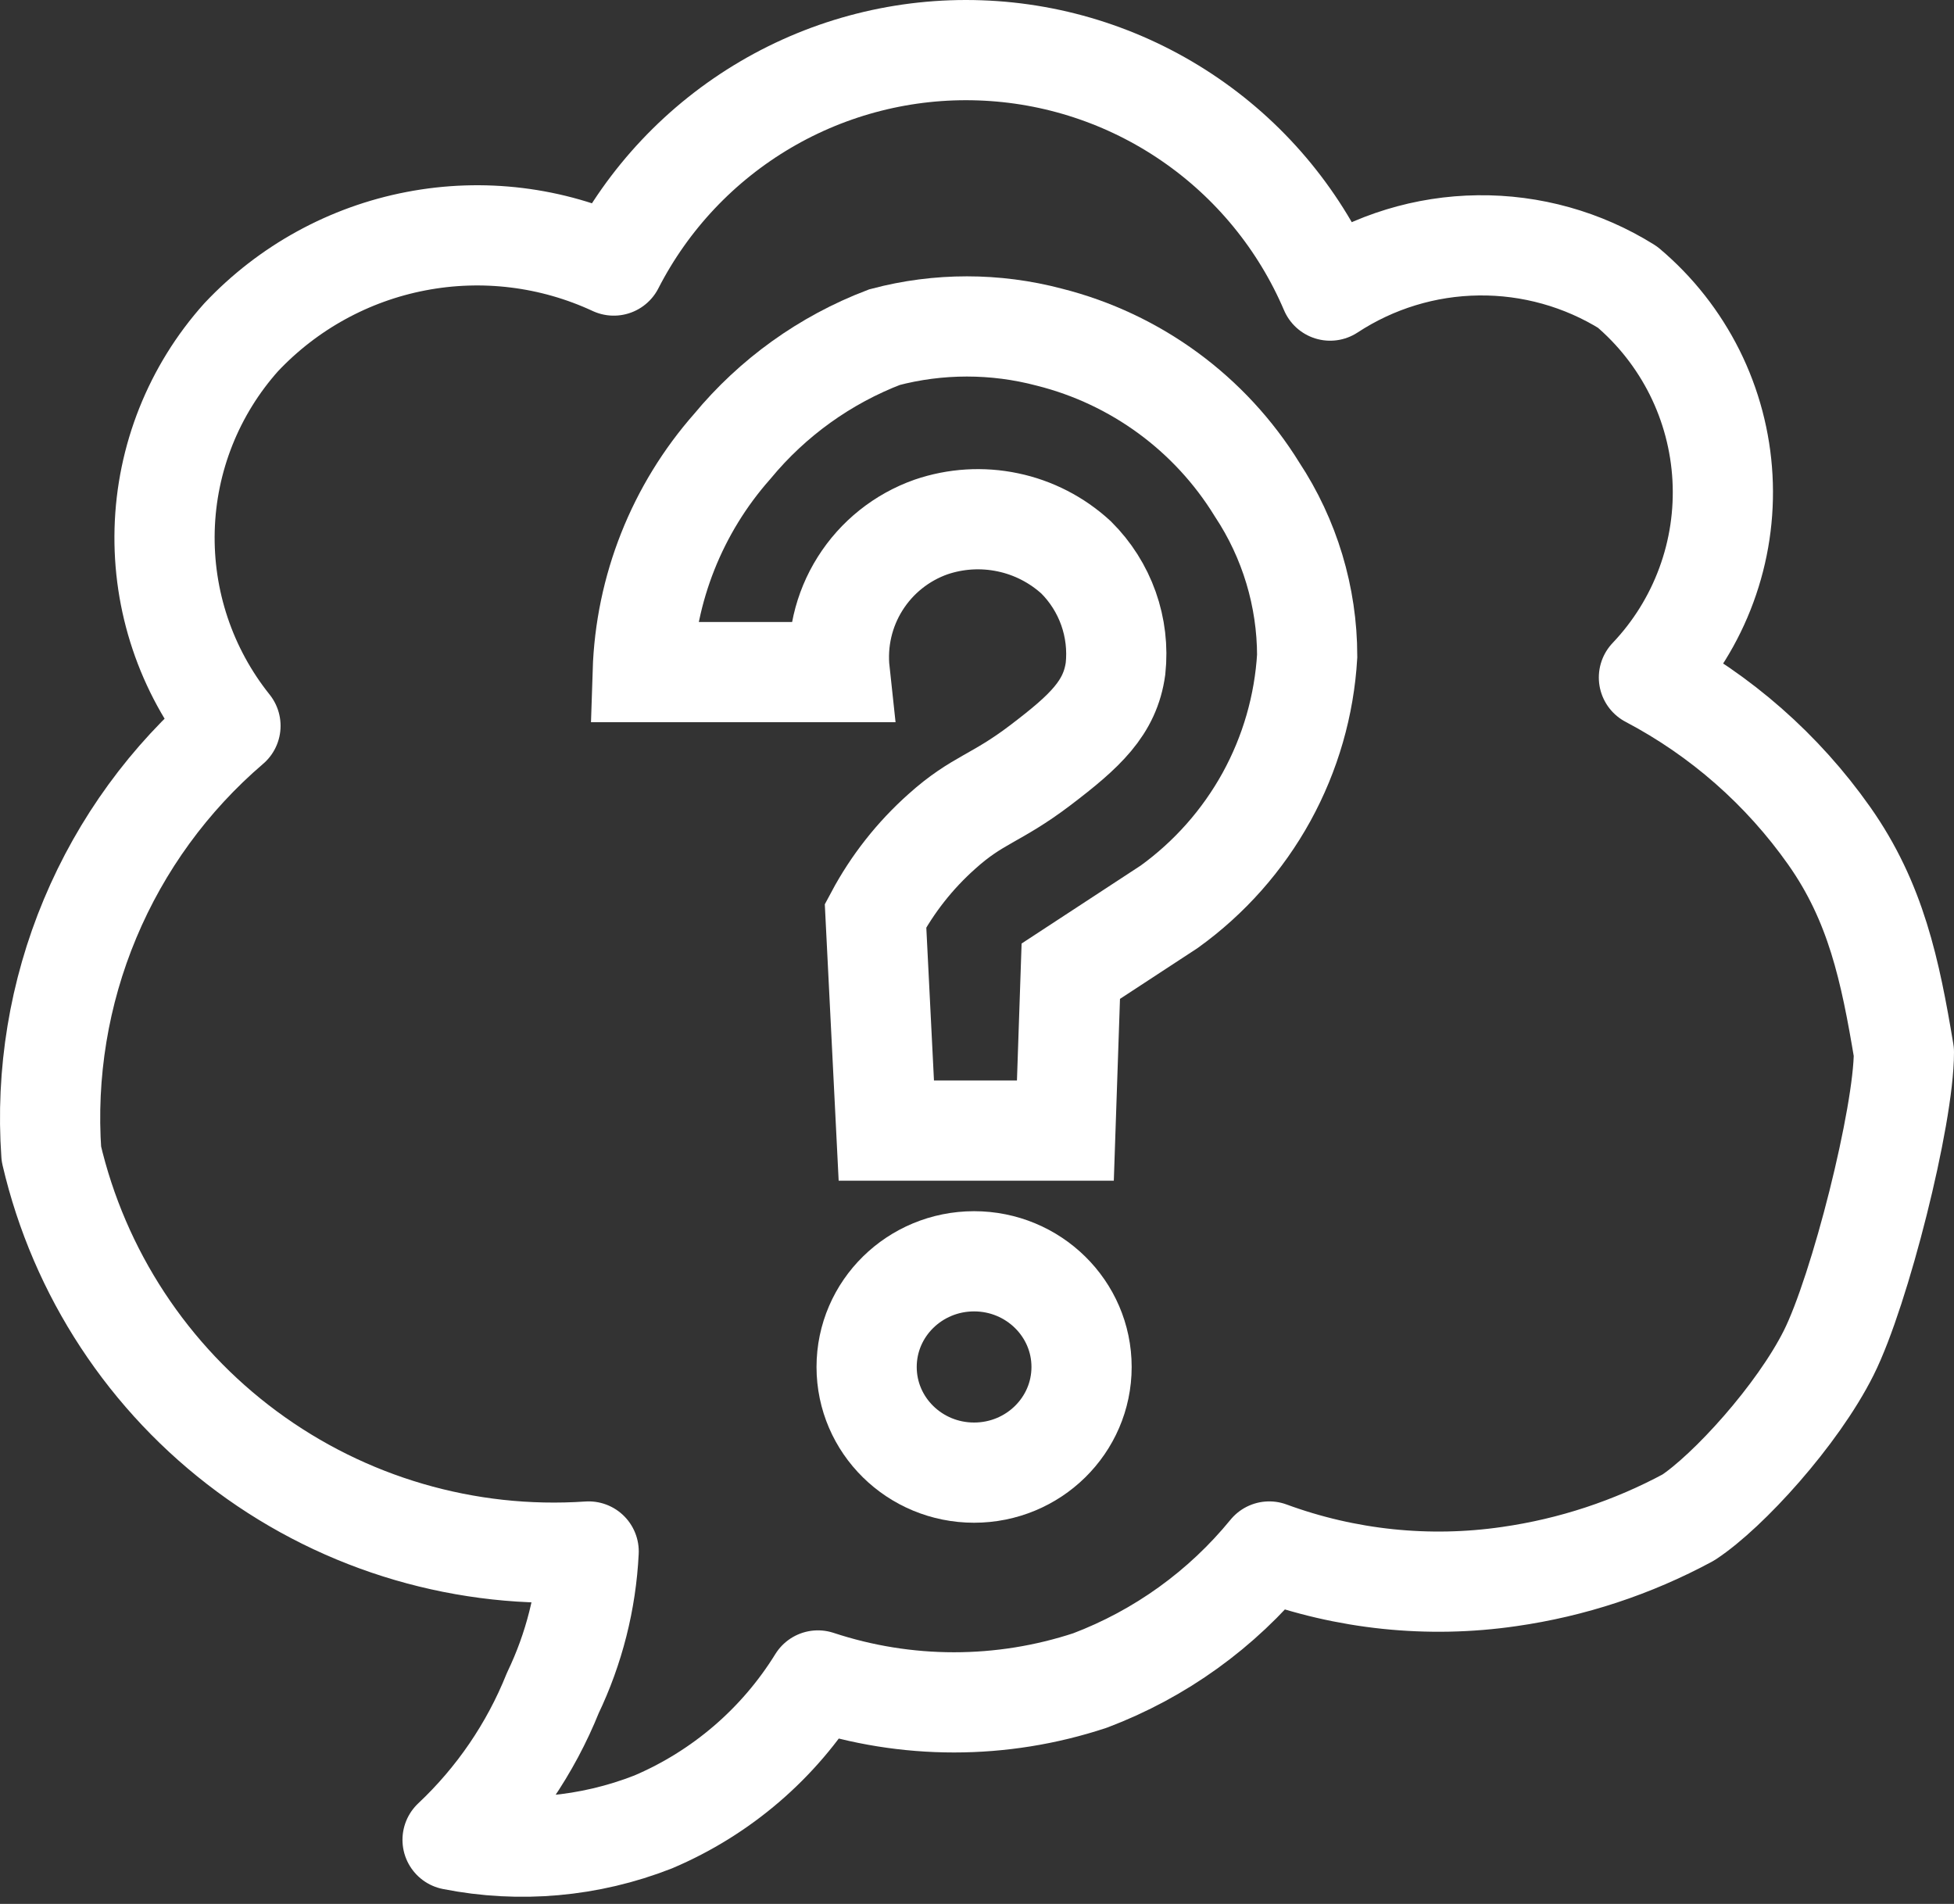
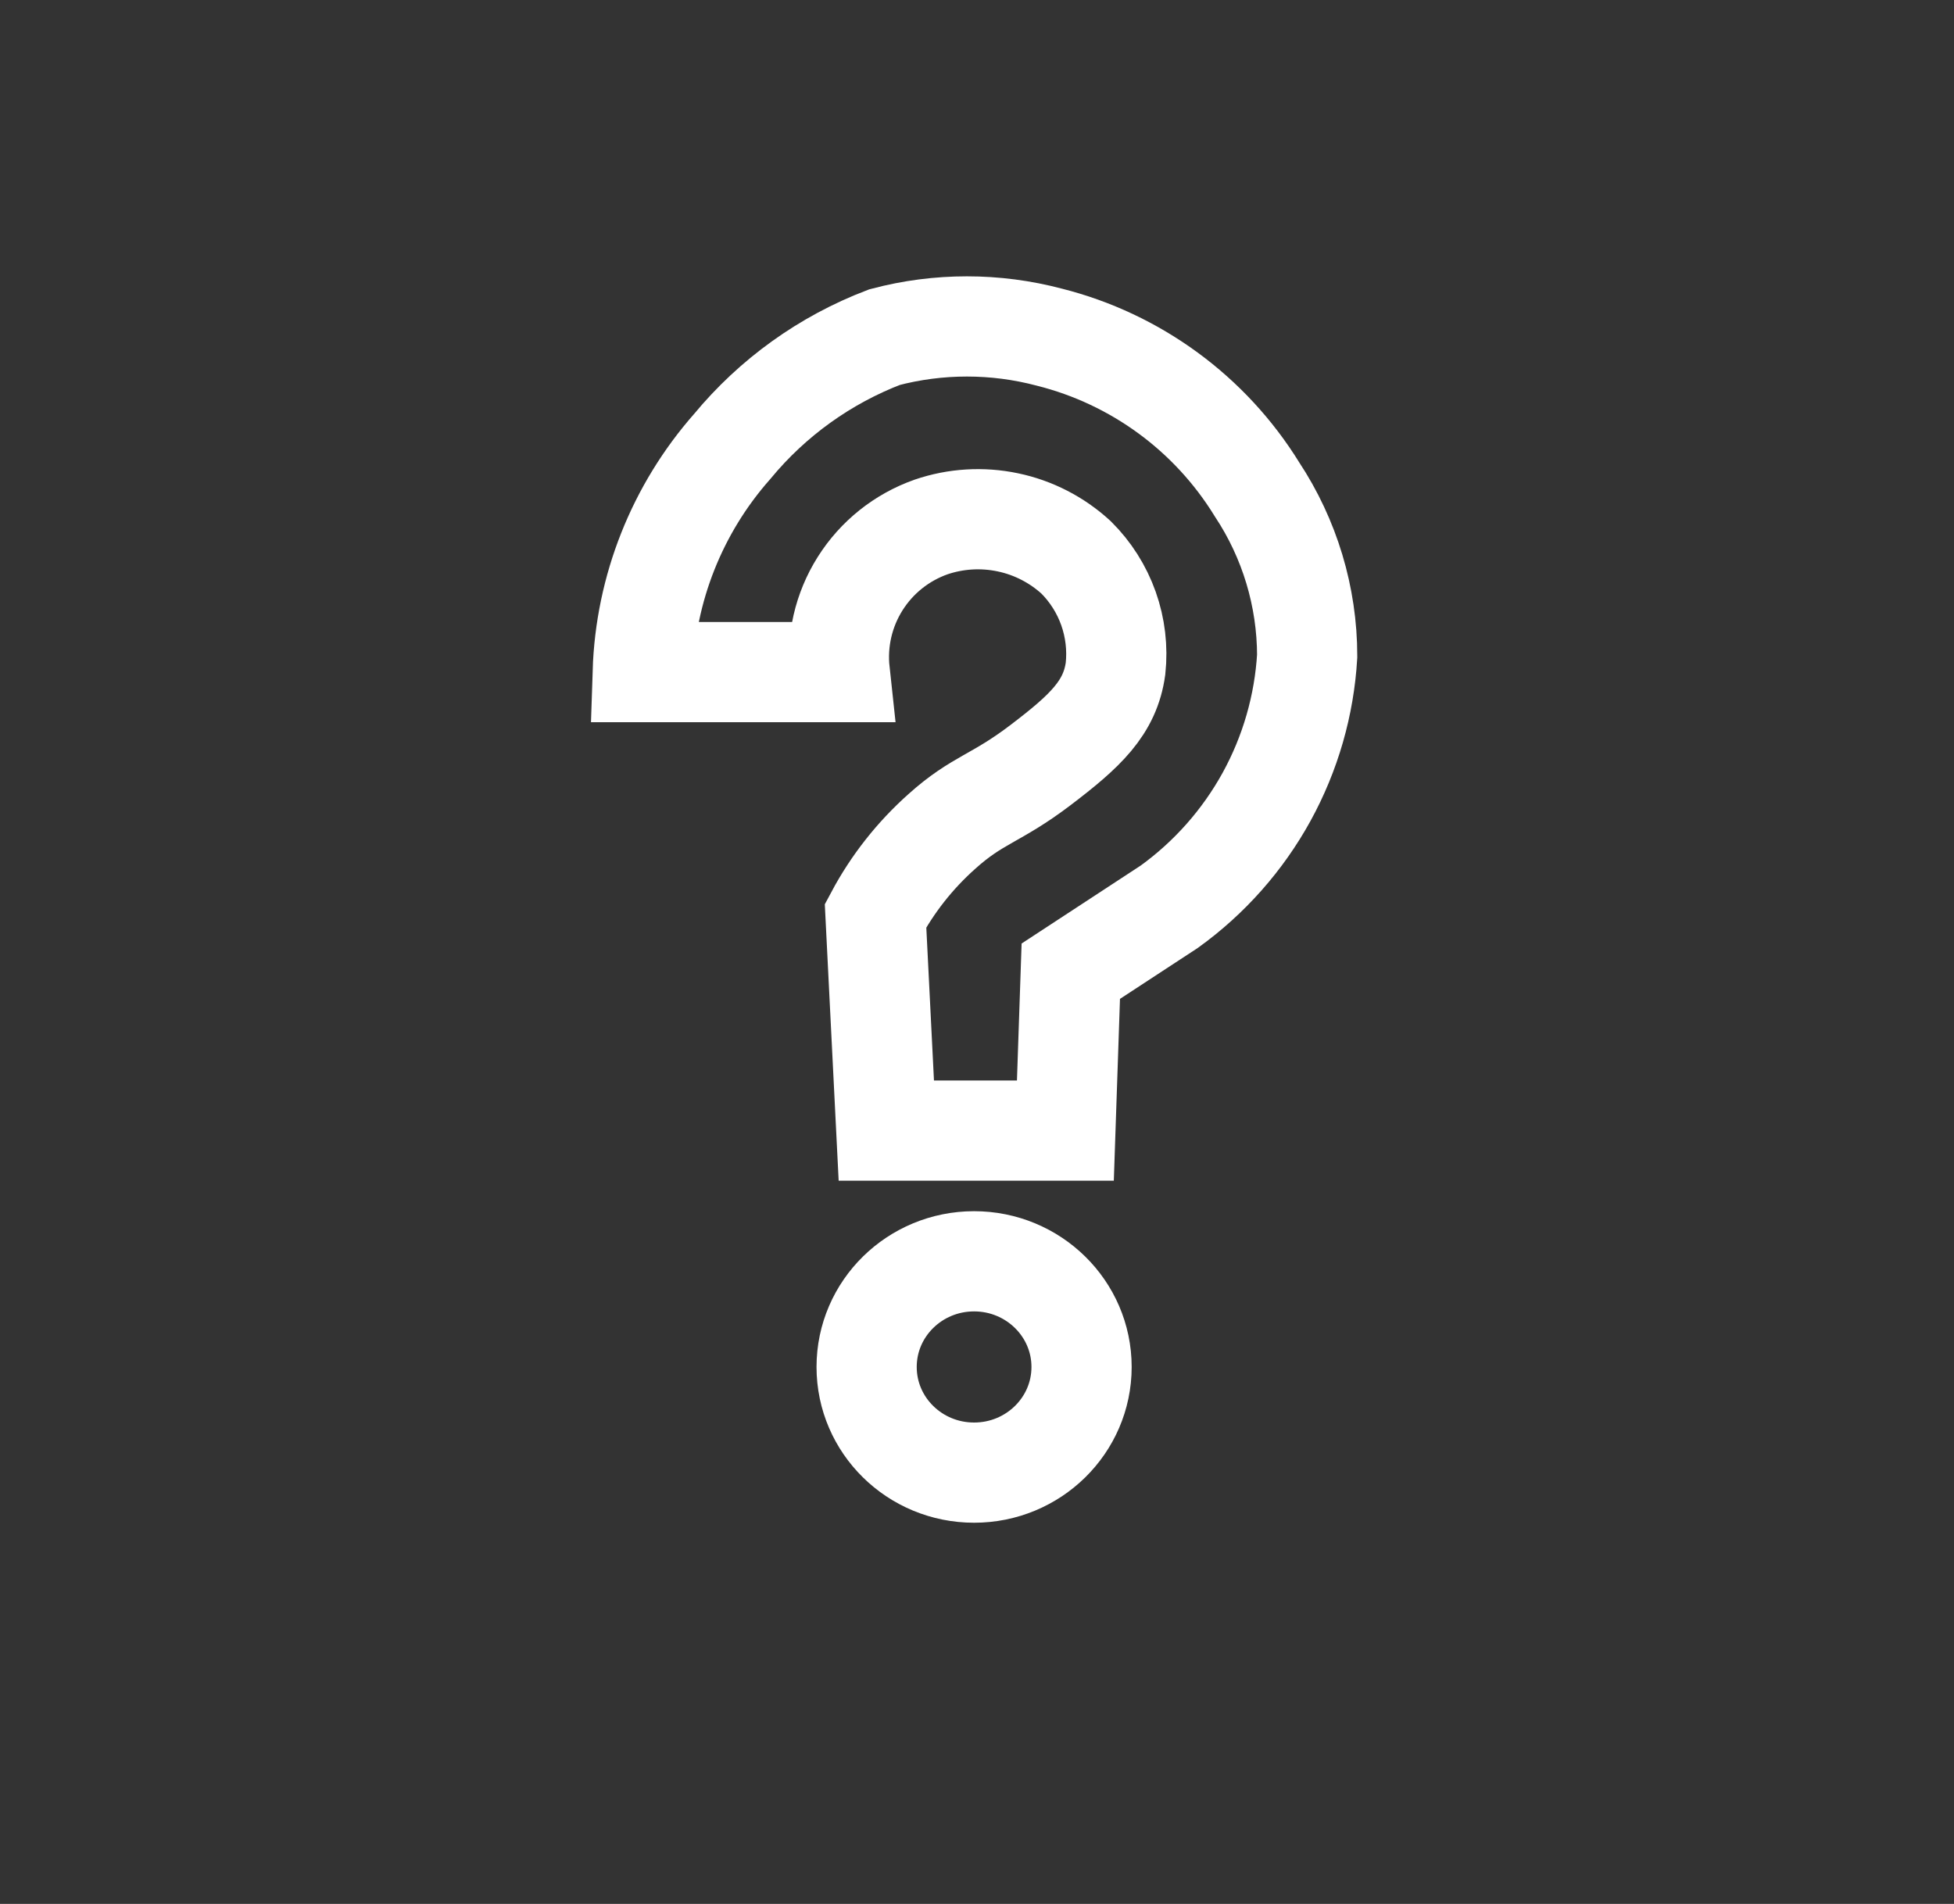
<svg xmlns="http://www.w3.org/2000/svg" width="39" height="38" viewBox="0 0 39 38" fill="none">
  <rect x="0" y="0" width="39" height="38" fill="#333333" stroke="none" />
-   <path d="M36.5 27C35.877 28.245 34.492 29.765 33.698 30.287C32.585 30.888 31.375 31.287 30.123 31.466C28.51 31.701 26.863 31.529 25.333 30.966C24.388 32.123 23.155 33.011 21.758 33.54C19.994 34.123 18.089 34.123 16.325 33.54C15.547 34.799 14.398 35.785 13.036 36.364C11.763 36.863 10.374 36.987 9.033 36.721C9.905 35.901 10.588 34.901 11.034 33.79C11.458 32.906 11.701 31.945 11.749 30.966C9.311 31.132 6.893 30.424 4.928 28.97C2.963 27.516 1.58 25.411 1.025 23.03C0.913 21.426 1.177 19.817 1.798 18.334C2.419 16.85 3.378 15.533 4.6 14.487C3.712 13.377 3.247 11.989 3.286 10.569C3.325 9.149 3.867 7.789 4.815 6.73C5.747 5.741 6.967 5.07 8.301 4.814C9.636 4.557 11.017 4.727 12.25 5.3C12.934 3.964 13.985 2.85 15.279 2.089C16.573 1.328 18.058 0.952 19.558 1.005C21.059 1.057 22.513 1.536 23.751 2.386C24.989 3.235 25.959 4.42 26.548 5.8C27.427 5.223 28.453 4.909 29.505 4.897C30.556 4.884 31.59 5.173 32.482 5.729C33.041 6.2 33.497 6.781 33.824 7.435C34.15 8.089 34.339 8.803 34.379 9.533C34.419 10.263 34.31 10.993 34.057 11.679C33.805 12.365 33.415 12.992 32.911 13.522C34.344 14.276 35.577 15.359 36.51 16.683C37.442 18.006 37.727 19.364 38 21C38 22.277 37.123 25.755 36.5 27Z" stroke="white" stroke-width="2" stroke-linecap="round" stroke-linejoin="round" />
  <path d="M21.264 22.565H17.69L17.475 18.275C17.813 17.642 18.261 17.073 18.798 16.595C19.513 15.952 19.87 15.952 20.764 15.273C21.657 14.594 22.158 14.129 22.265 13.342C22.308 12.938 22.26 12.528 22.124 12.145C21.988 11.761 21.767 11.413 21.479 11.126C21.095 10.774 20.624 10.531 20.114 10.425C19.605 10.318 19.076 10.35 18.583 10.518C17.997 10.725 17.498 11.123 17.167 11.649C16.836 12.174 16.693 12.796 16.76 13.414H12.828C12.881 11.75 13.514 10.157 14.615 8.91C15.423 7.932 16.47 7.181 17.654 6.729C18.732 6.444 19.865 6.444 20.943 6.729C22.668 7.163 24.156 8.253 25.089 9.768C25.741 10.754 26.089 11.91 26.09 13.092C26.032 14.078 25.755 15.039 25.279 15.905C24.802 16.771 24.139 17.519 23.338 18.097L21.372 19.384L21.264 22.565Z" stroke="white" stroke-width="2" stroke-miterlimit="10" />
  <path d="M19.442 29.392C20.626 29.392 21.587 28.448 21.587 27.283C21.587 26.119 20.626 25.174 19.442 25.174C18.257 25.174 17.297 26.119 17.297 27.283C17.297 28.448 18.257 29.392 19.442 29.392Z" stroke="white" stroke-width="2" stroke-miterlimit="10" />
</svg>